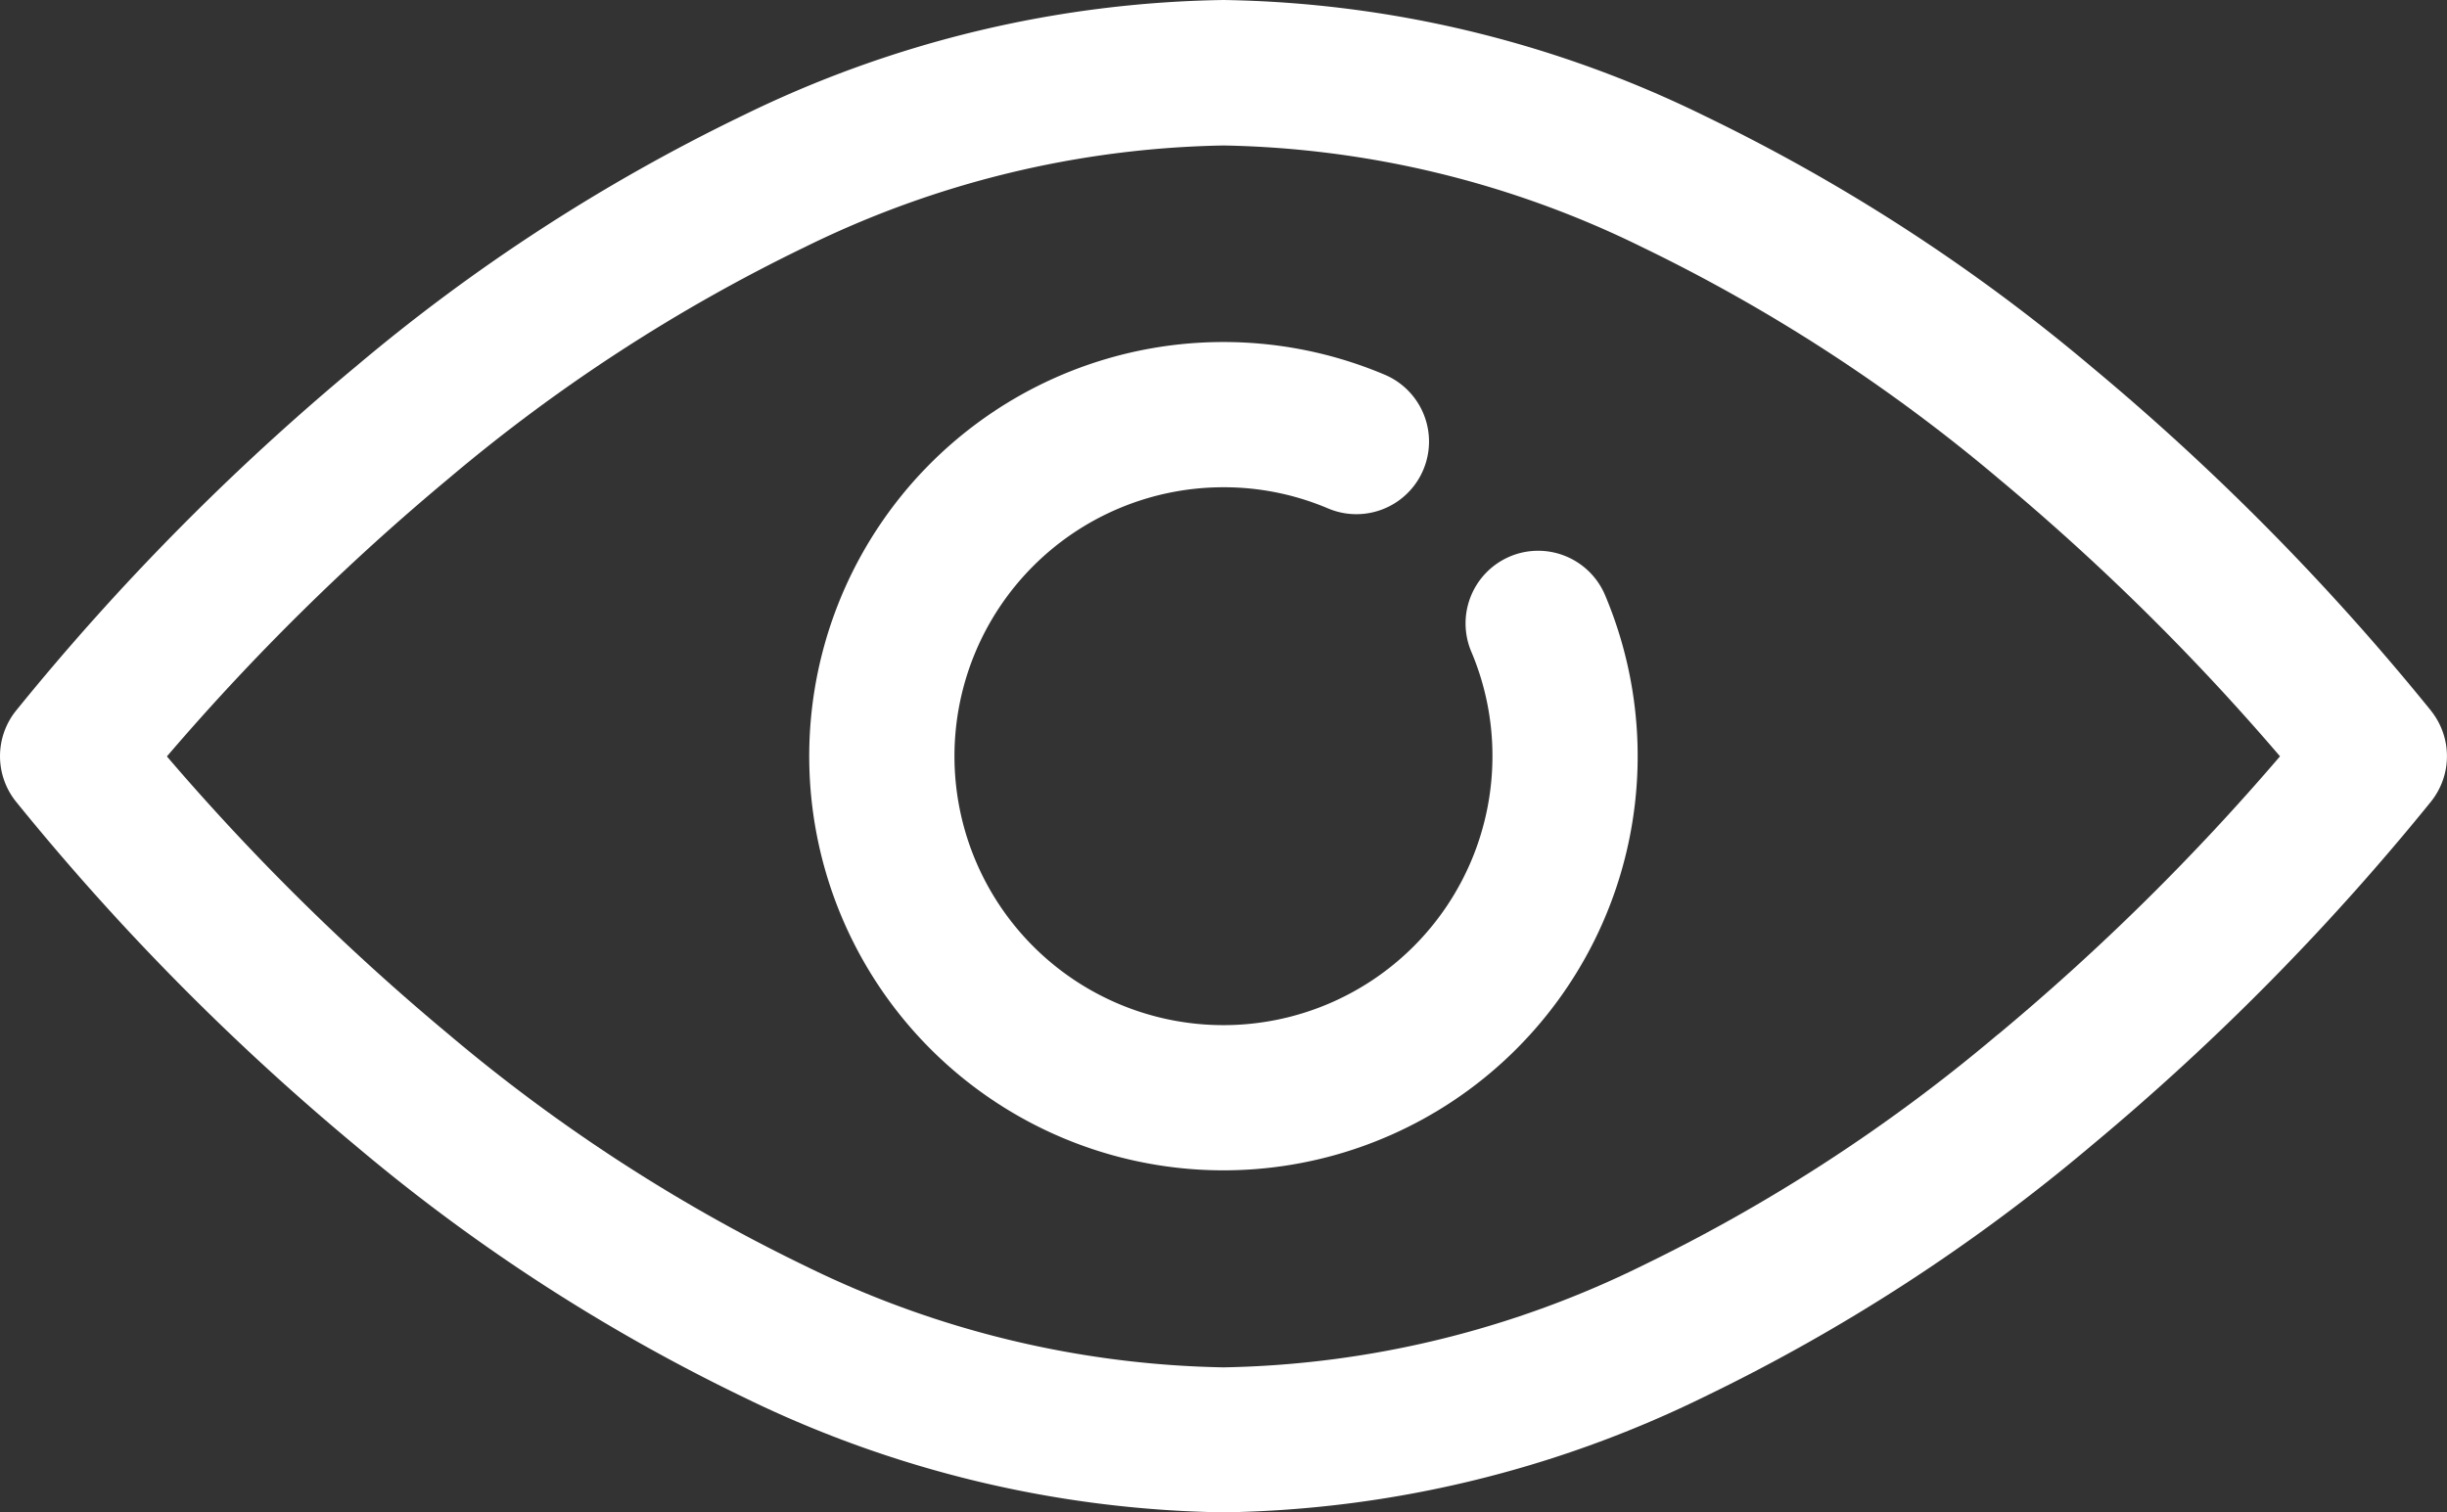
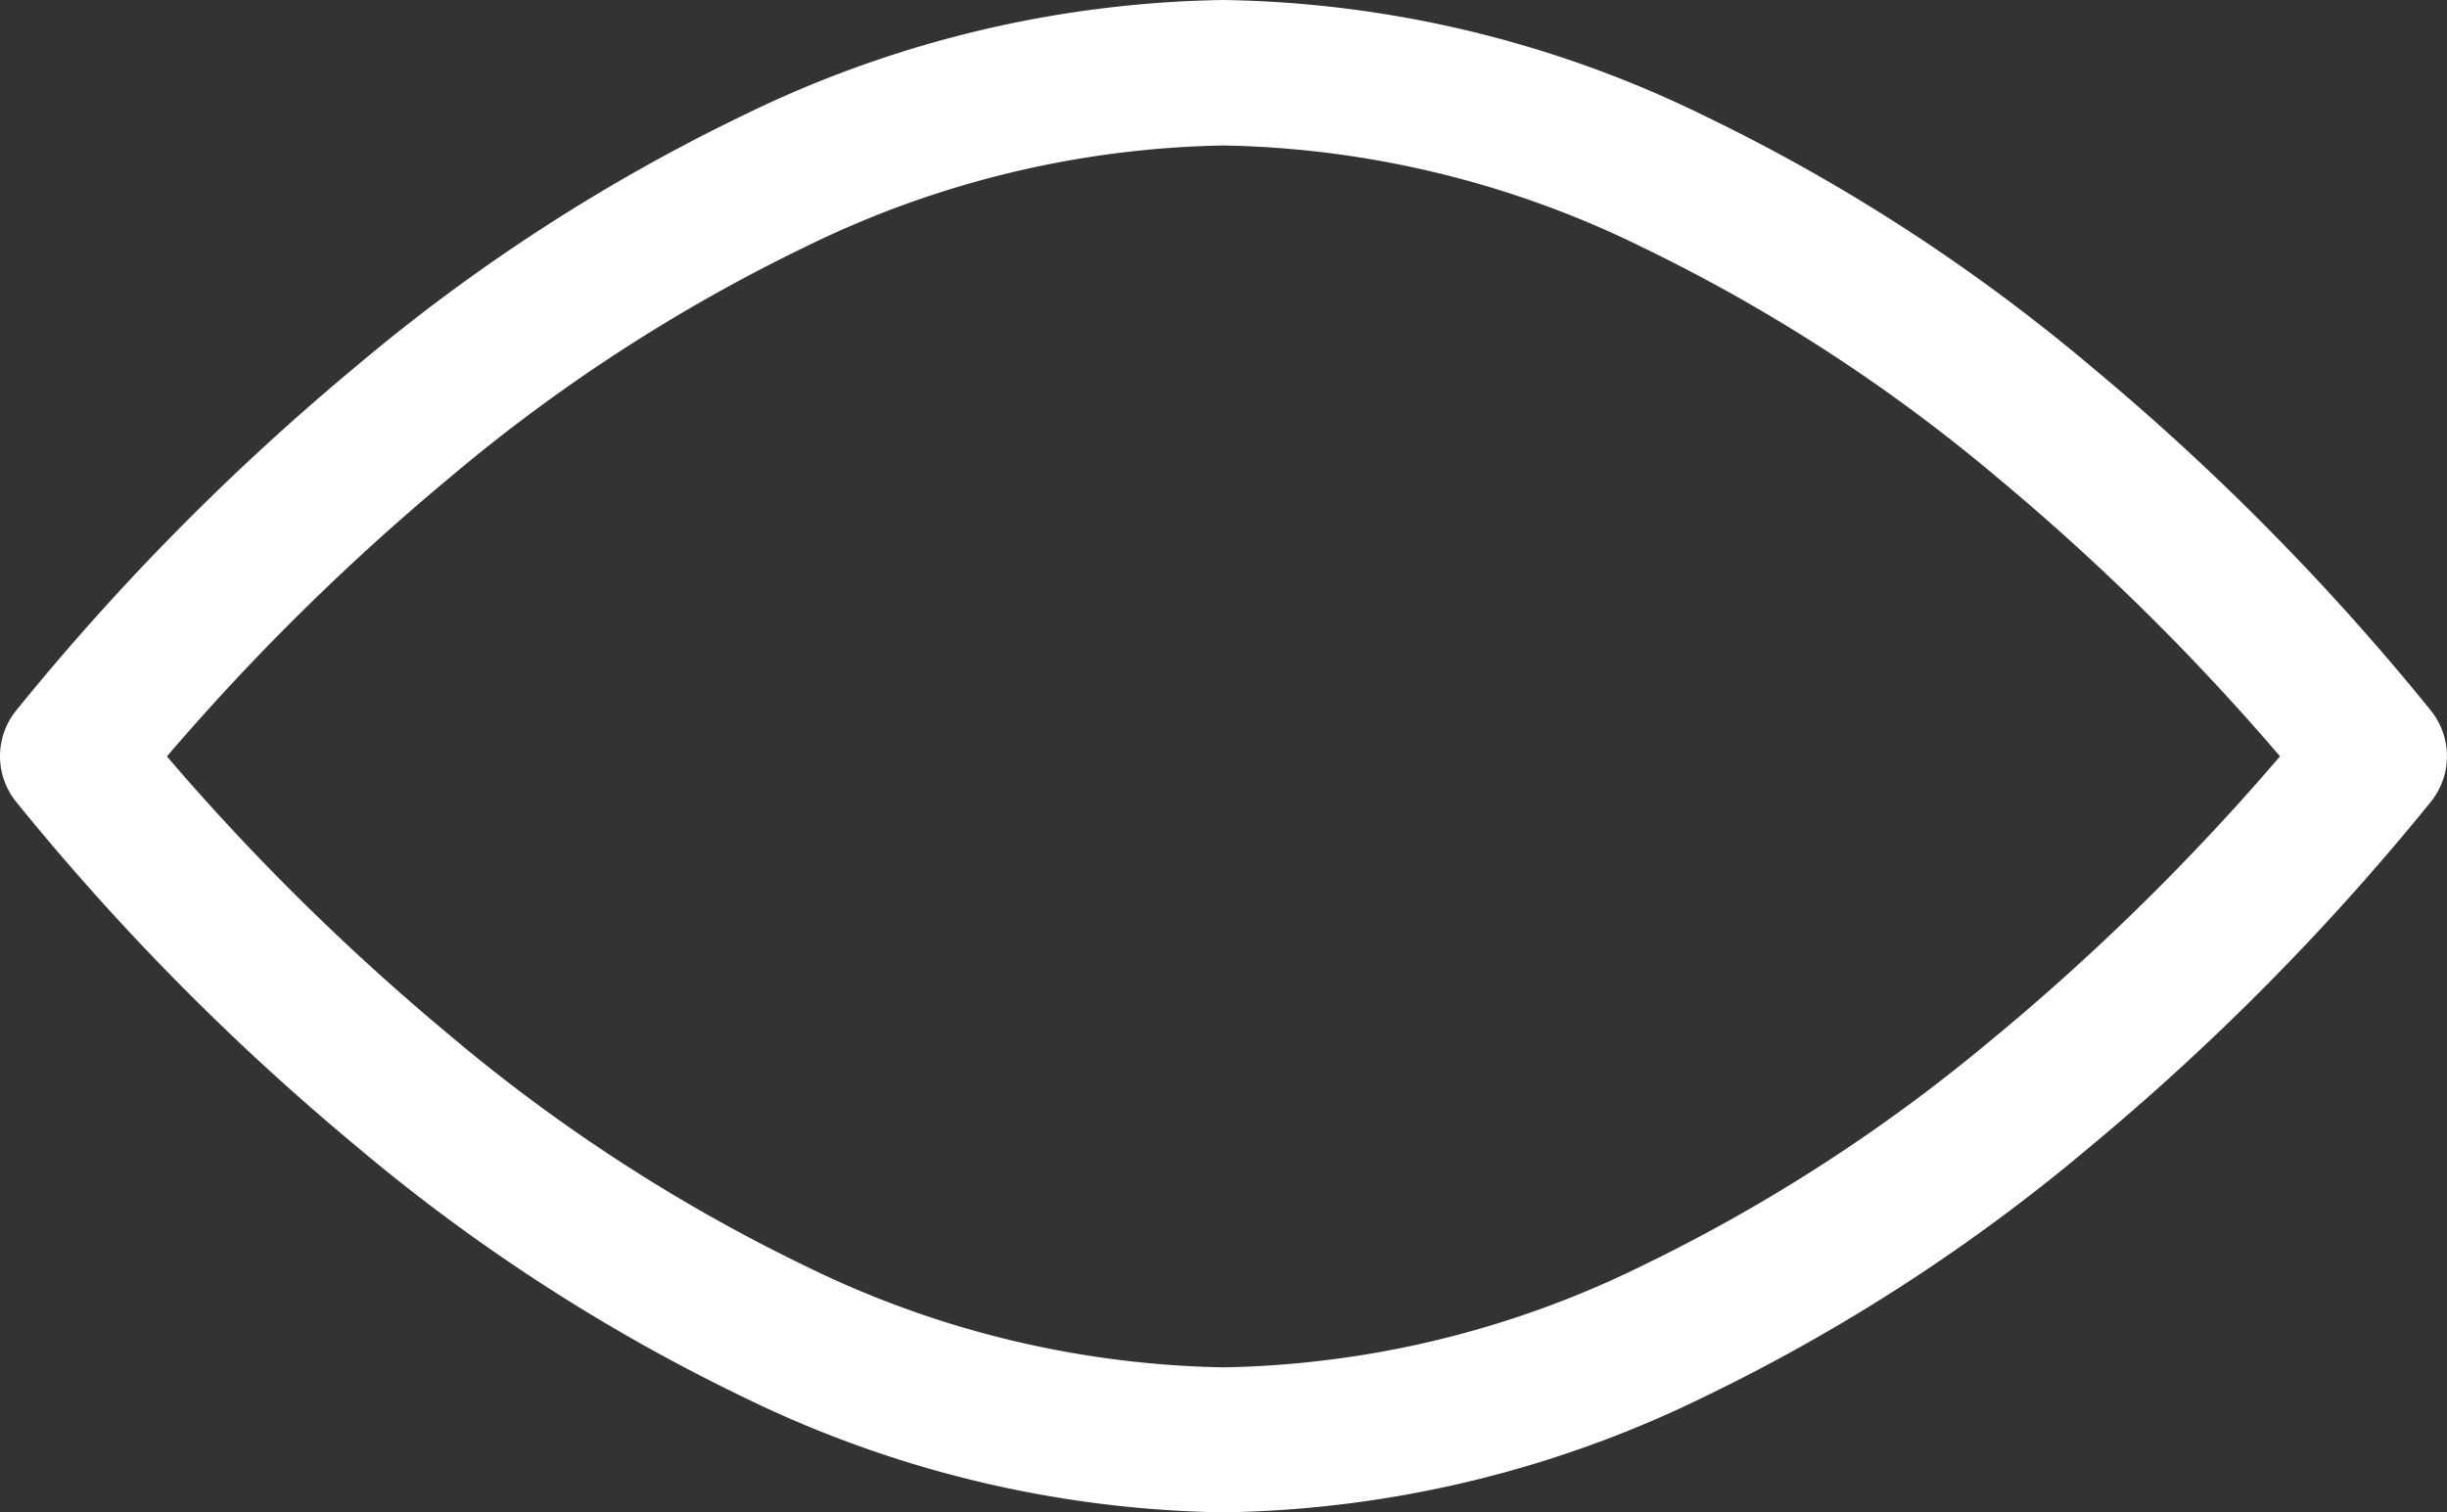
<svg xmlns="http://www.w3.org/2000/svg" id="Gruppe_655" data-name="Gruppe 655" width="54.892" height="33.932" viewBox="0 0 54.892 33.932">
  <rect x="0" y="0" width="54.892" height="33.932" fill="#333333" stroke="none" />
  <defs>
    <clipPath id="clip-path">
      <rect id="Rechteck_730" data-name="Rechteck 730" width="54.892" height="33.932" fill="#fff" />
    </clipPath>
  </defs>
  <g id="Gruppe_654" data-name="Gruppe 654" clip-path="url(#clip-path)">
    <path id="Pfad_3010" data-name="Pfad 3010" d="M54.537,15.95a55.273,55.273,0,0,0-7.609-7.712A41.3,41.3,0,0,0,38.238,2.6,25.344,25.344,0,0,0,27.446,0,25.337,25.337,0,0,0,16.672,2.587,41.261,41.261,0,0,0,7.991,8.216,55.341,55.341,0,0,0,.356,15.949a1.63,1.63,0,0,0,0,2.033,55.354,55.354,0,0,0,7.635,7.734,41.258,41.258,0,0,0,8.681,5.628,25.335,25.335,0,0,0,10.774,2.587A25.335,25.335,0,0,0,38.22,31.344,41.261,41.261,0,0,0,46.9,25.716a55.362,55.362,0,0,0,7.635-7.734,1.63,1.63,0,0,0,0-2.033m-9.715,7.257A38.016,38.016,0,0,1,36.834,28.4a22.117,22.117,0,0,1-9.388,2.278A22.117,22.117,0,0,1,18.058,28.4a38.016,38.016,0,0,1-7.987-5.188,52.731,52.731,0,0,1-6.327-6.241,52.732,52.732,0,0,1,6.327-6.241,38.007,38.007,0,0,1,7.987-5.188,22.117,22.117,0,0,1,9.388-2.278,22.126,22.126,0,0,1,9.4,2.285,38.065,38.065,0,0,1,8,5.2,52.7,52.7,0,0,1,6.3,6.22,52.743,52.743,0,0,1-6.327,6.241" transform="translate(0)" fill="#fff" />
-     <path id="Pfad_3011" data-name="Pfad 3011" d="M182.821,75.445a1.63,1.63,0,0,0-.865,2.136,5.976,5.976,0,0,1,.474,2.344,6.034,6.034,0,1,1-6.034-6.034,5.977,5.977,0,0,1,2.346.475,1.629,1.629,0,0,0,1.272-3,9.292,9.292,0,1,0,4.942,4.944,1.63,1.63,0,0,0-2.136-.865" transform="translate(-148.951 -62.959)" fill="#fff" />
  </g>
</svg>